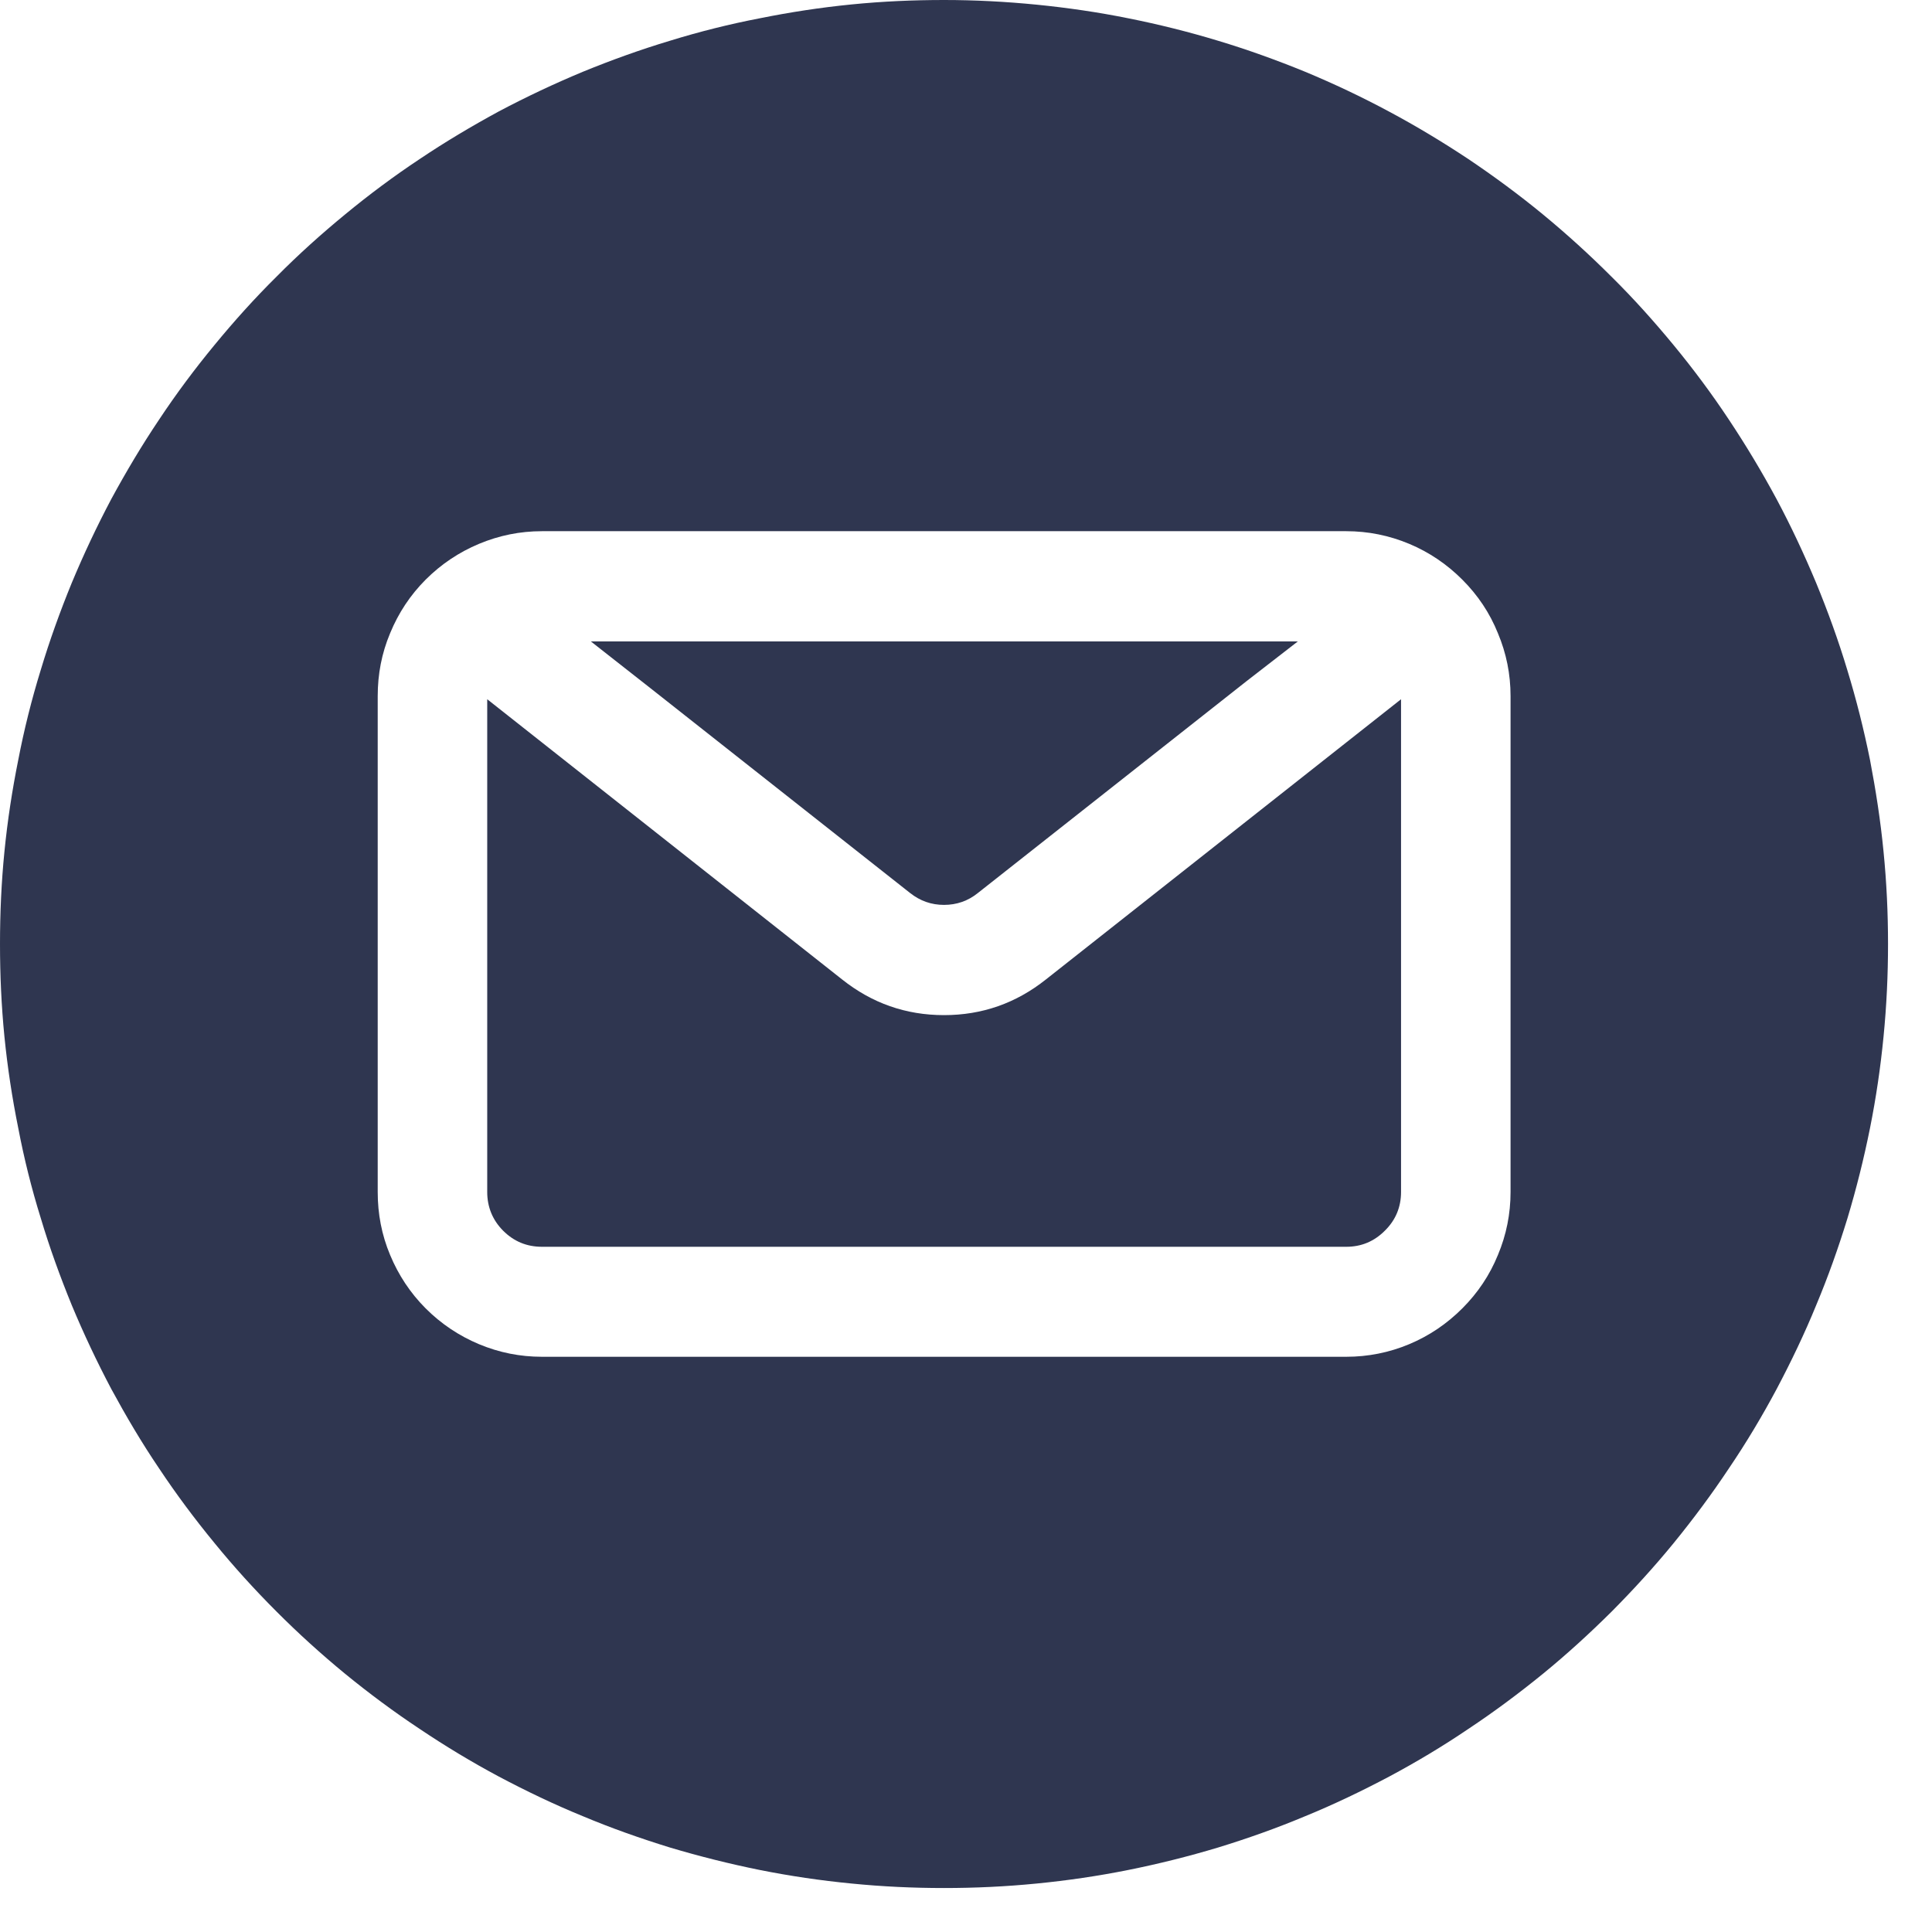
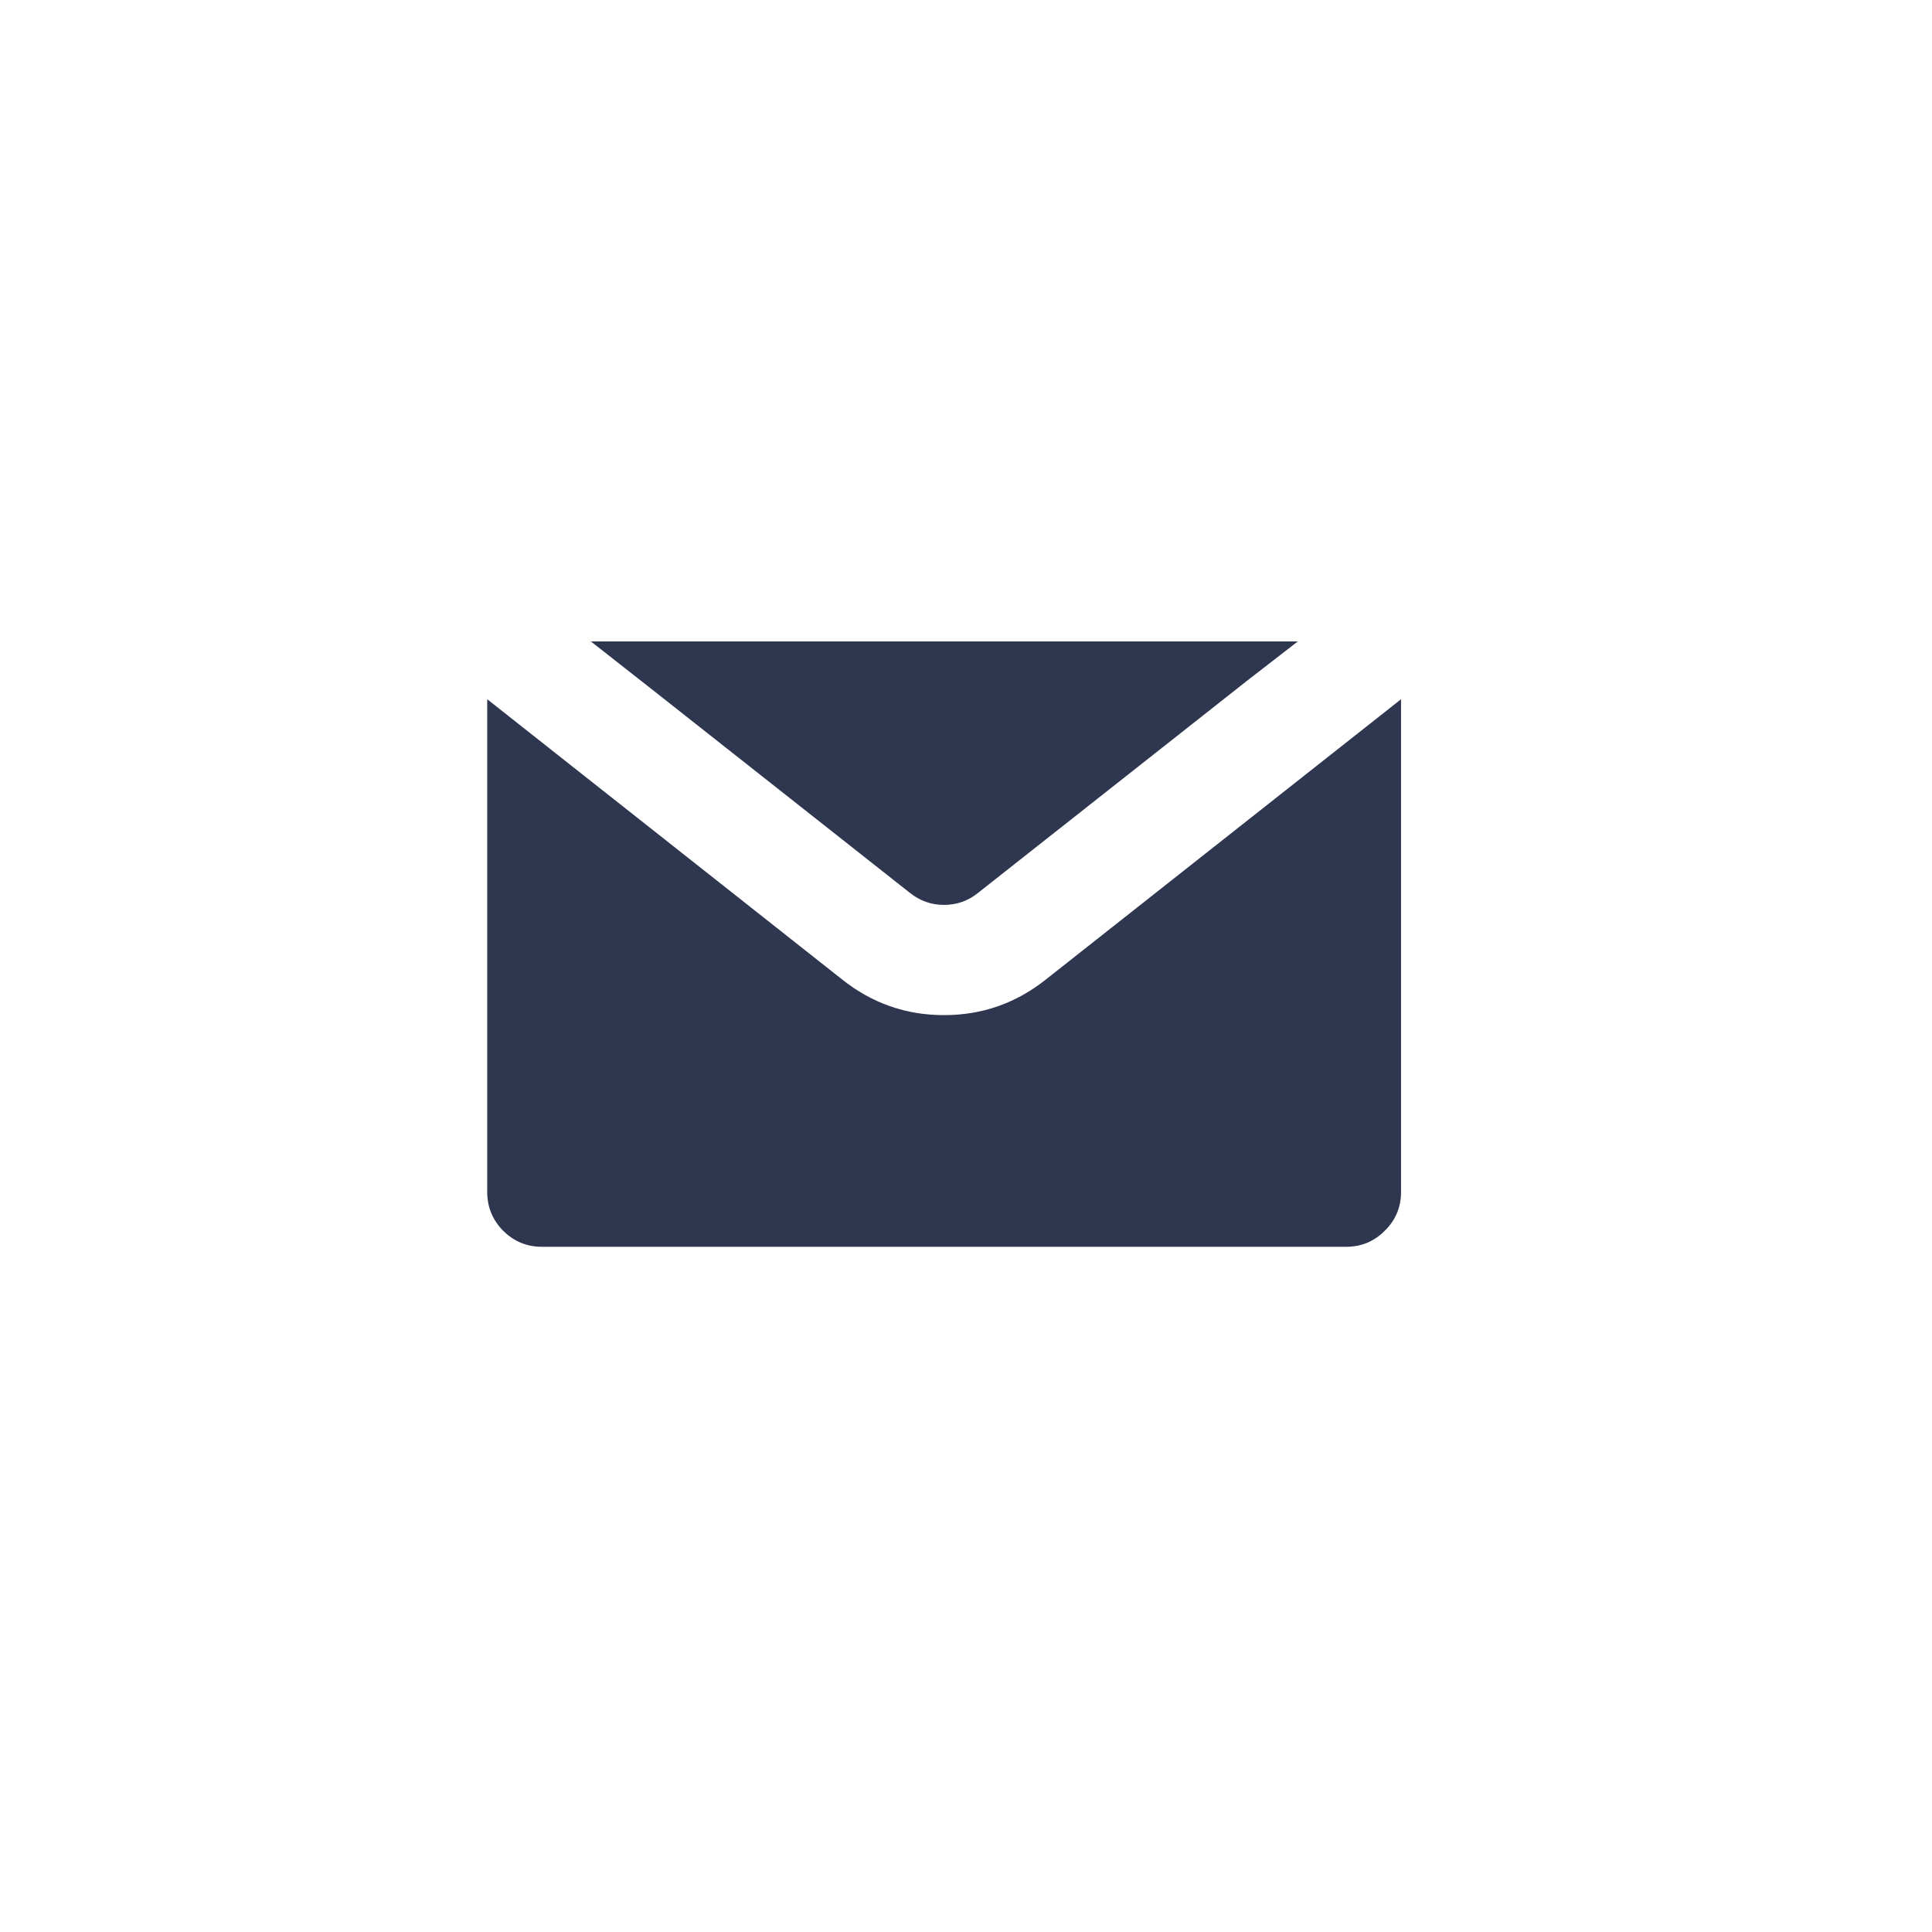
<svg xmlns="http://www.w3.org/2000/svg" width="43" viewBox="0 0 32.25 32.25" height="43" preserveAspectRatio="xMidYMid meet">
  <defs>
    <clipPath id="31c2dc37dd">
      <path d="M 0 0 L 31.516 0 L 31.516 31.516 L 0 31.516 Z M 0 0 " clip-rule="nonzero" />
    </clipPath>
  </defs>
  <path fill="#2f3650" d="M 15.191 14.906 C 15.359 15.039 15.547 15.105 15.758 15.105 C 15.969 15.105 16.16 15.039 16.324 14.906 L 20.812 11.367 L 21.664 10.707 L 9.863 10.707 L 10.863 11.492 Z M 15.191 14.906 " fill-opacity="1" fill-rule="nonzero" />
  <path fill="#2f3650" d="M 15.758 16.945 C 15.121 16.945 14.555 16.746 14.055 16.348 L 8.133 11.672 L 8.133 19.898 C 8.133 20.148 8.223 20.367 8.398 20.543 C 8.578 20.723 8.793 20.812 9.047 20.812 L 22.473 20.812 C 22.723 20.812 22.938 20.723 23.117 20.543 C 23.297 20.367 23.387 20.148 23.387 19.898 L 23.387 11.672 L 17.461 16.348 C 16.961 16.746 16.395 16.945 15.758 16.945 Z M 15.758 16.945 " fill-opacity="1" fill-rule="nonzero" />
  <g clip-path="url(#31c2dc37dd)">
-     <path fill="#2f3650" d="M 15.758 0 C 15.242 0 14.727 0.023 14.215 0.074 C 13.699 0.125 13.191 0.203 12.684 0.305 C 12.18 0.402 11.68 0.527 11.184 0.68 C 10.691 0.828 10.203 1.004 9.727 1.199 C 9.25 1.398 8.785 1.617 8.328 1.859 C 7.875 2.105 7.434 2.367 7.004 2.656 C 6.574 2.941 6.16 3.25 5.762 3.578 C 5.363 3.906 4.98 4.25 4.617 4.617 C 4.25 4.98 3.906 5.363 3.578 5.762 C 3.25 6.16 2.941 6.574 2.656 7.004 C 2.367 7.434 2.105 7.875 1.859 8.328 C 1.617 8.785 1.398 9.25 1.199 9.727 C 1.004 10.203 0.828 10.691 0.68 11.184 C 0.527 11.68 0.402 12.18 0.305 12.684 C 0.203 13.191 0.125 13.699 0.074 14.215 C 0.023 14.727 0 15.242 0 15.758 C 0 16.273 0.023 16.789 0.074 17.305 C 0.125 17.816 0.203 18.328 0.305 18.832 C 0.402 19.34 0.527 19.84 0.68 20.332 C 0.828 20.828 1.004 21.312 1.199 21.789 C 1.398 22.266 1.617 22.73 1.859 23.188 C 2.105 23.641 2.367 24.086 2.656 24.512 C 2.941 24.941 3.25 25.355 3.578 25.754 C 3.906 26.156 4.25 26.535 4.617 26.902 C 4.98 27.266 5.363 27.613 5.762 27.941 C 6.16 28.266 6.574 28.574 7.004 28.859 C 7.434 29.148 7.875 29.414 8.328 29.656 C 8.785 29.898 9.25 30.121 9.727 30.316 C 10.203 30.516 10.691 30.688 11.184 30.84 C 11.68 30.988 12.18 31.113 12.684 31.215 C 13.191 31.316 13.699 31.391 14.215 31.441 C 14.727 31.492 15.242 31.516 15.758 31.516 C 16.273 31.516 16.789 31.492 17.305 31.441 C 17.816 31.391 18.328 31.316 18.832 31.215 C 19.34 31.113 19.84 30.988 20.332 30.84 C 20.828 30.688 21.312 30.516 21.789 30.316 C 22.266 30.121 22.73 29.898 23.188 29.656 C 23.641 29.414 24.086 29.148 24.512 28.859 C 24.941 28.574 25.355 28.266 25.754 27.941 C 26.156 27.613 26.535 27.266 26.902 26.902 C 27.266 26.535 27.613 26.156 27.941 25.754 C 28.266 25.355 28.574 24.941 28.859 24.512 C 29.148 24.086 29.414 23.641 29.656 23.188 C 29.898 22.73 30.121 22.266 30.316 21.789 C 30.516 21.312 30.688 20.828 30.84 20.332 C 30.988 19.84 31.113 19.34 31.215 18.832 C 31.316 18.328 31.391 17.816 31.441 17.305 C 31.492 16.789 31.516 16.273 31.516 15.758 C 31.516 15.242 31.492 14.727 31.441 14.215 C 31.391 13.699 31.312 13.191 31.215 12.684 C 31.113 12.18 30.988 11.68 30.836 11.184 C 30.688 10.691 30.512 10.207 30.316 9.73 C 30.117 9.254 29.898 8.785 29.656 8.332 C 29.41 7.875 29.145 7.434 28.859 7.004 C 28.574 6.574 28.266 6.16 27.938 5.762 C 27.609 5.363 27.266 4.98 26.898 4.617 C 26.535 4.254 26.152 3.906 25.754 3.578 C 25.355 3.25 24.941 2.945 24.512 2.656 C 24.082 2.371 23.641 2.105 23.188 1.863 C 22.73 1.617 22.266 1.398 21.789 1.199 C 21.312 1.004 20.824 0.828 20.332 0.68 C 19.84 0.531 19.34 0.406 18.832 0.305 C 18.328 0.203 17.816 0.129 17.305 0.078 C 16.789 0.027 16.273 0 15.758 0 Z M 25.215 19.898 C 25.215 20.262 25.145 20.613 25.004 20.949 C 24.867 21.285 24.668 21.582 24.41 21.84 C 24.152 22.098 23.859 22.297 23.523 22.438 C 23.188 22.578 22.836 22.648 22.473 22.648 L 9.047 22.648 C 8.68 22.648 8.332 22.578 7.996 22.438 C 7.66 22.297 7.363 22.098 7.105 21.84 C 6.848 21.582 6.652 21.285 6.512 20.949 C 6.371 20.613 6.305 20.262 6.305 19.898 L 6.305 11.621 C 6.305 11.254 6.371 10.906 6.512 10.57 C 6.652 10.23 6.848 9.934 7.105 9.676 C 7.363 9.418 7.66 9.219 7.996 9.078 C 8.332 8.938 8.68 8.867 9.047 8.867 L 22.473 8.867 C 22.836 8.867 23.188 8.938 23.523 9.078 C 23.859 9.219 24.152 9.418 24.41 9.676 C 24.668 9.934 24.867 10.23 25.004 10.57 C 25.145 10.906 25.215 11.254 25.215 11.621 Z M 25.215 19.898 " fill-opacity="1" fill-rule="nonzero" />
-   </g>
+     </g>
</svg>